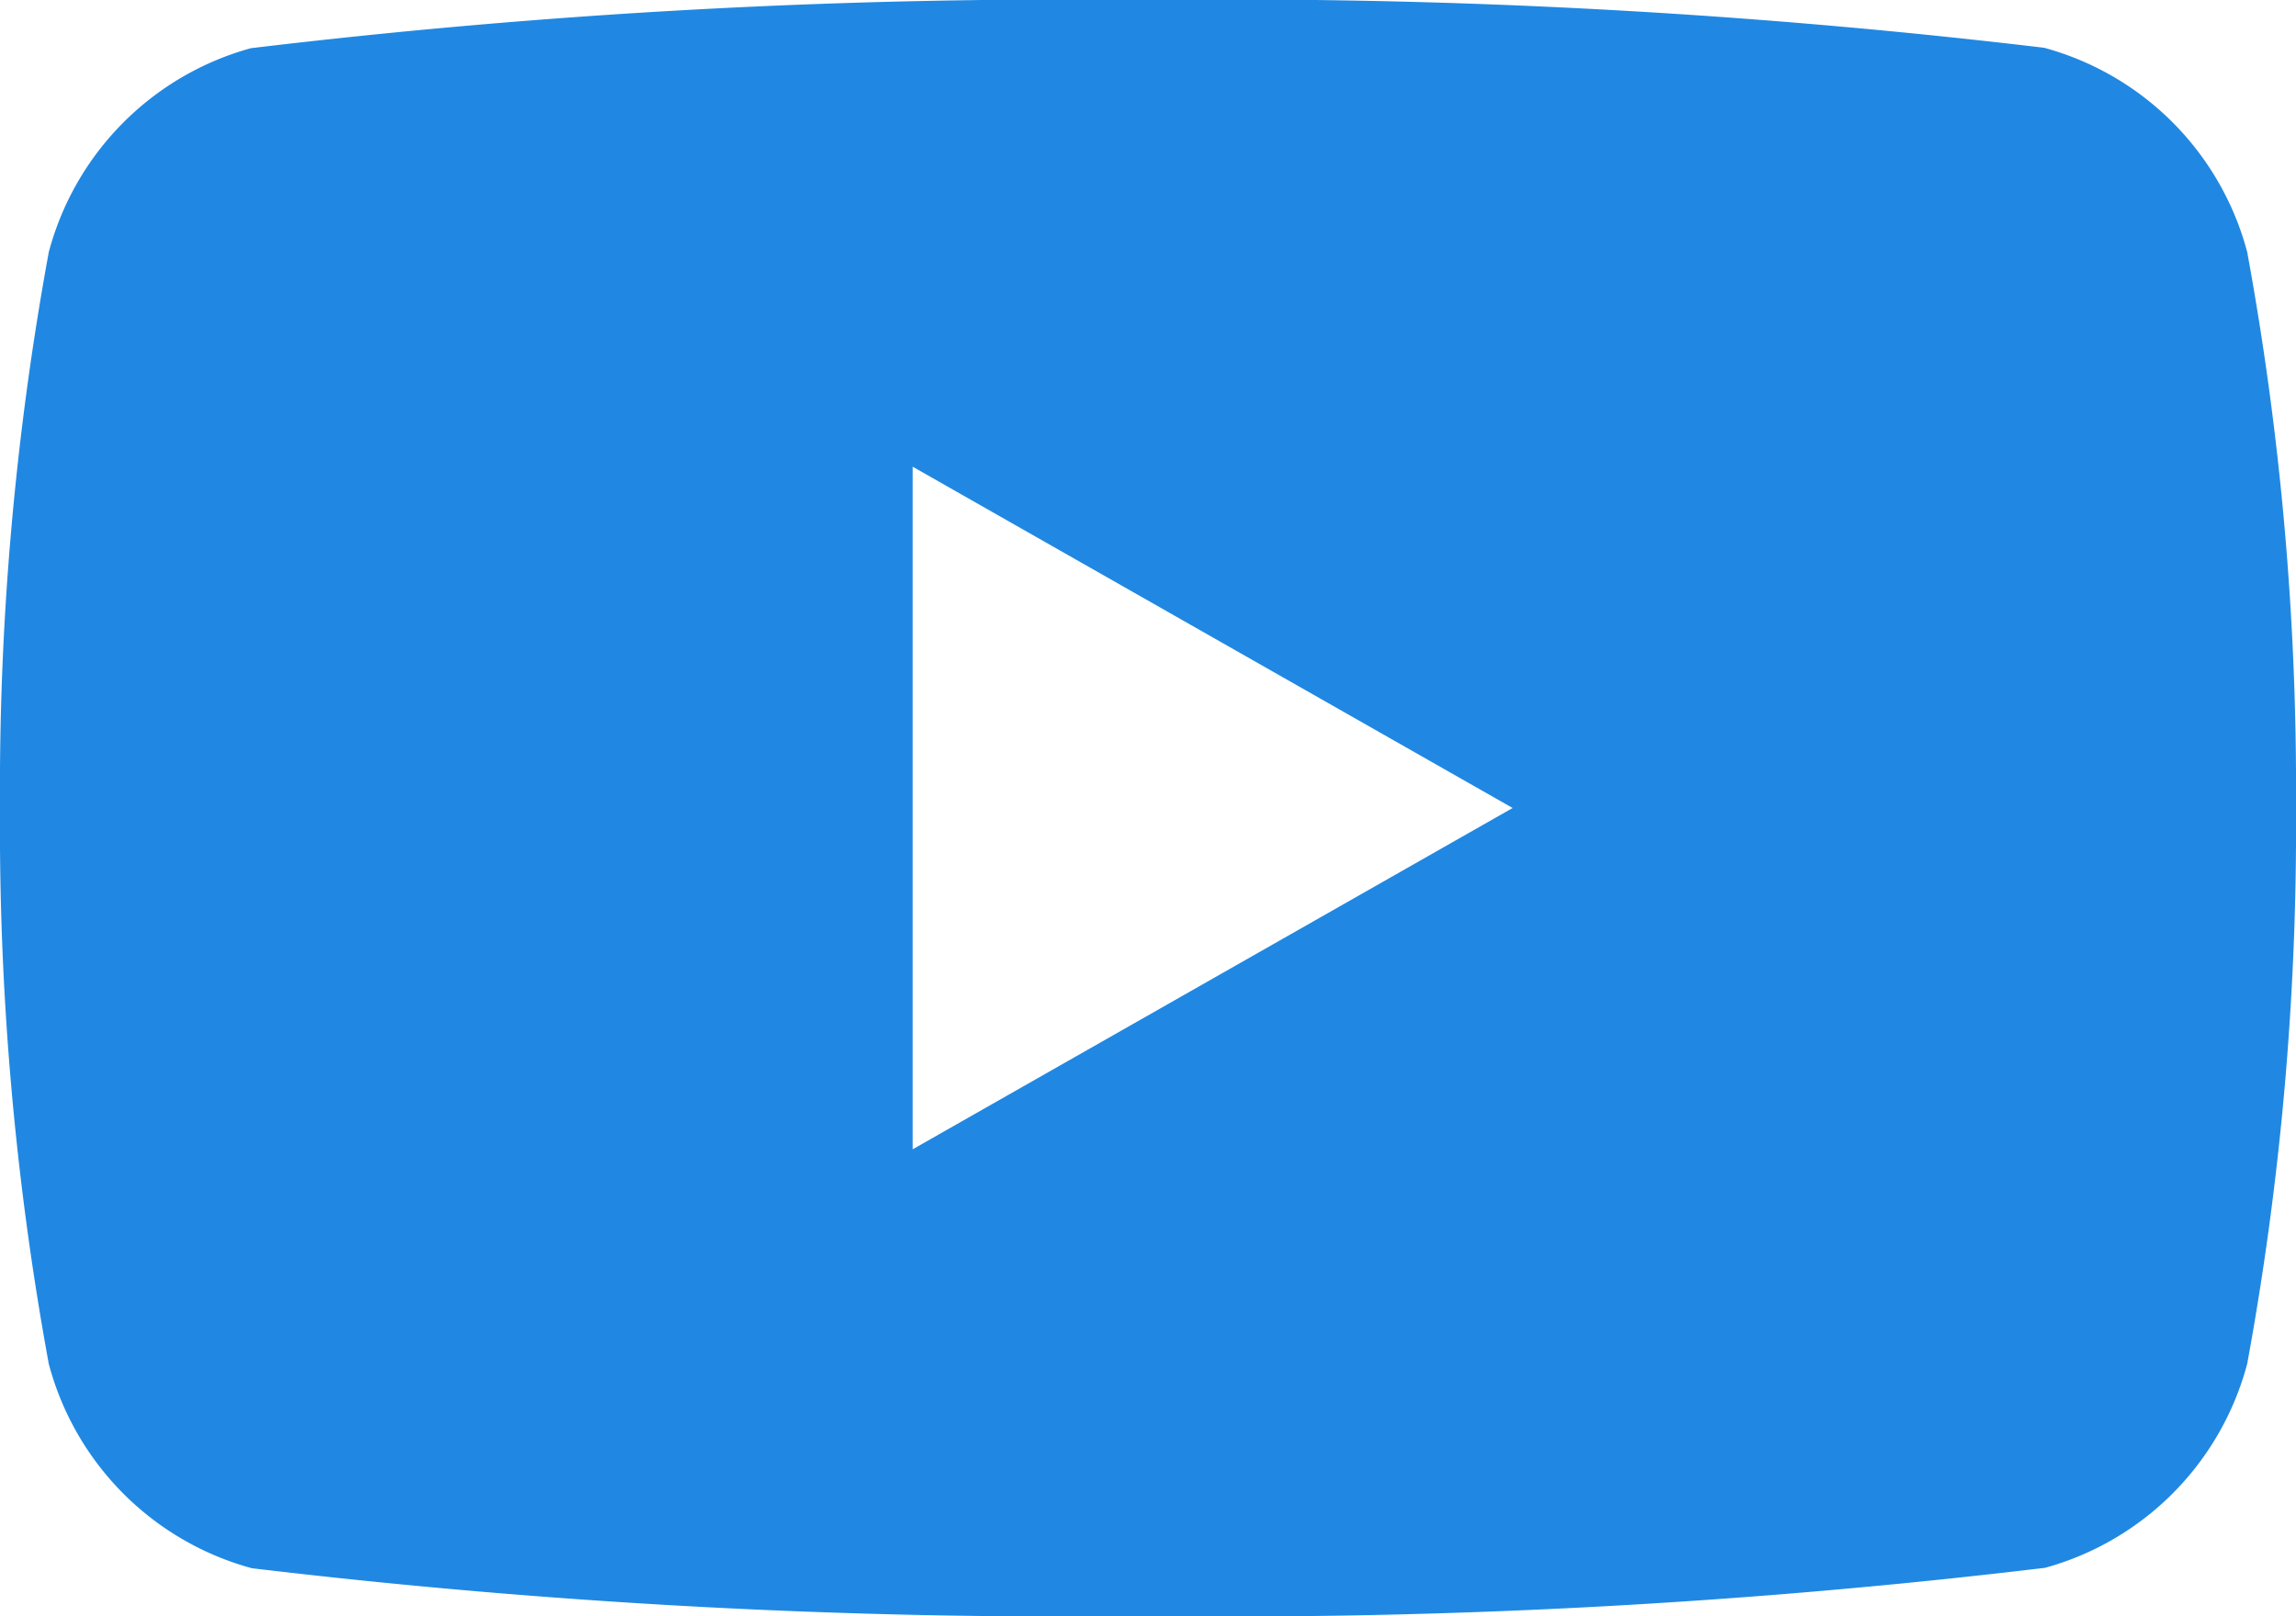
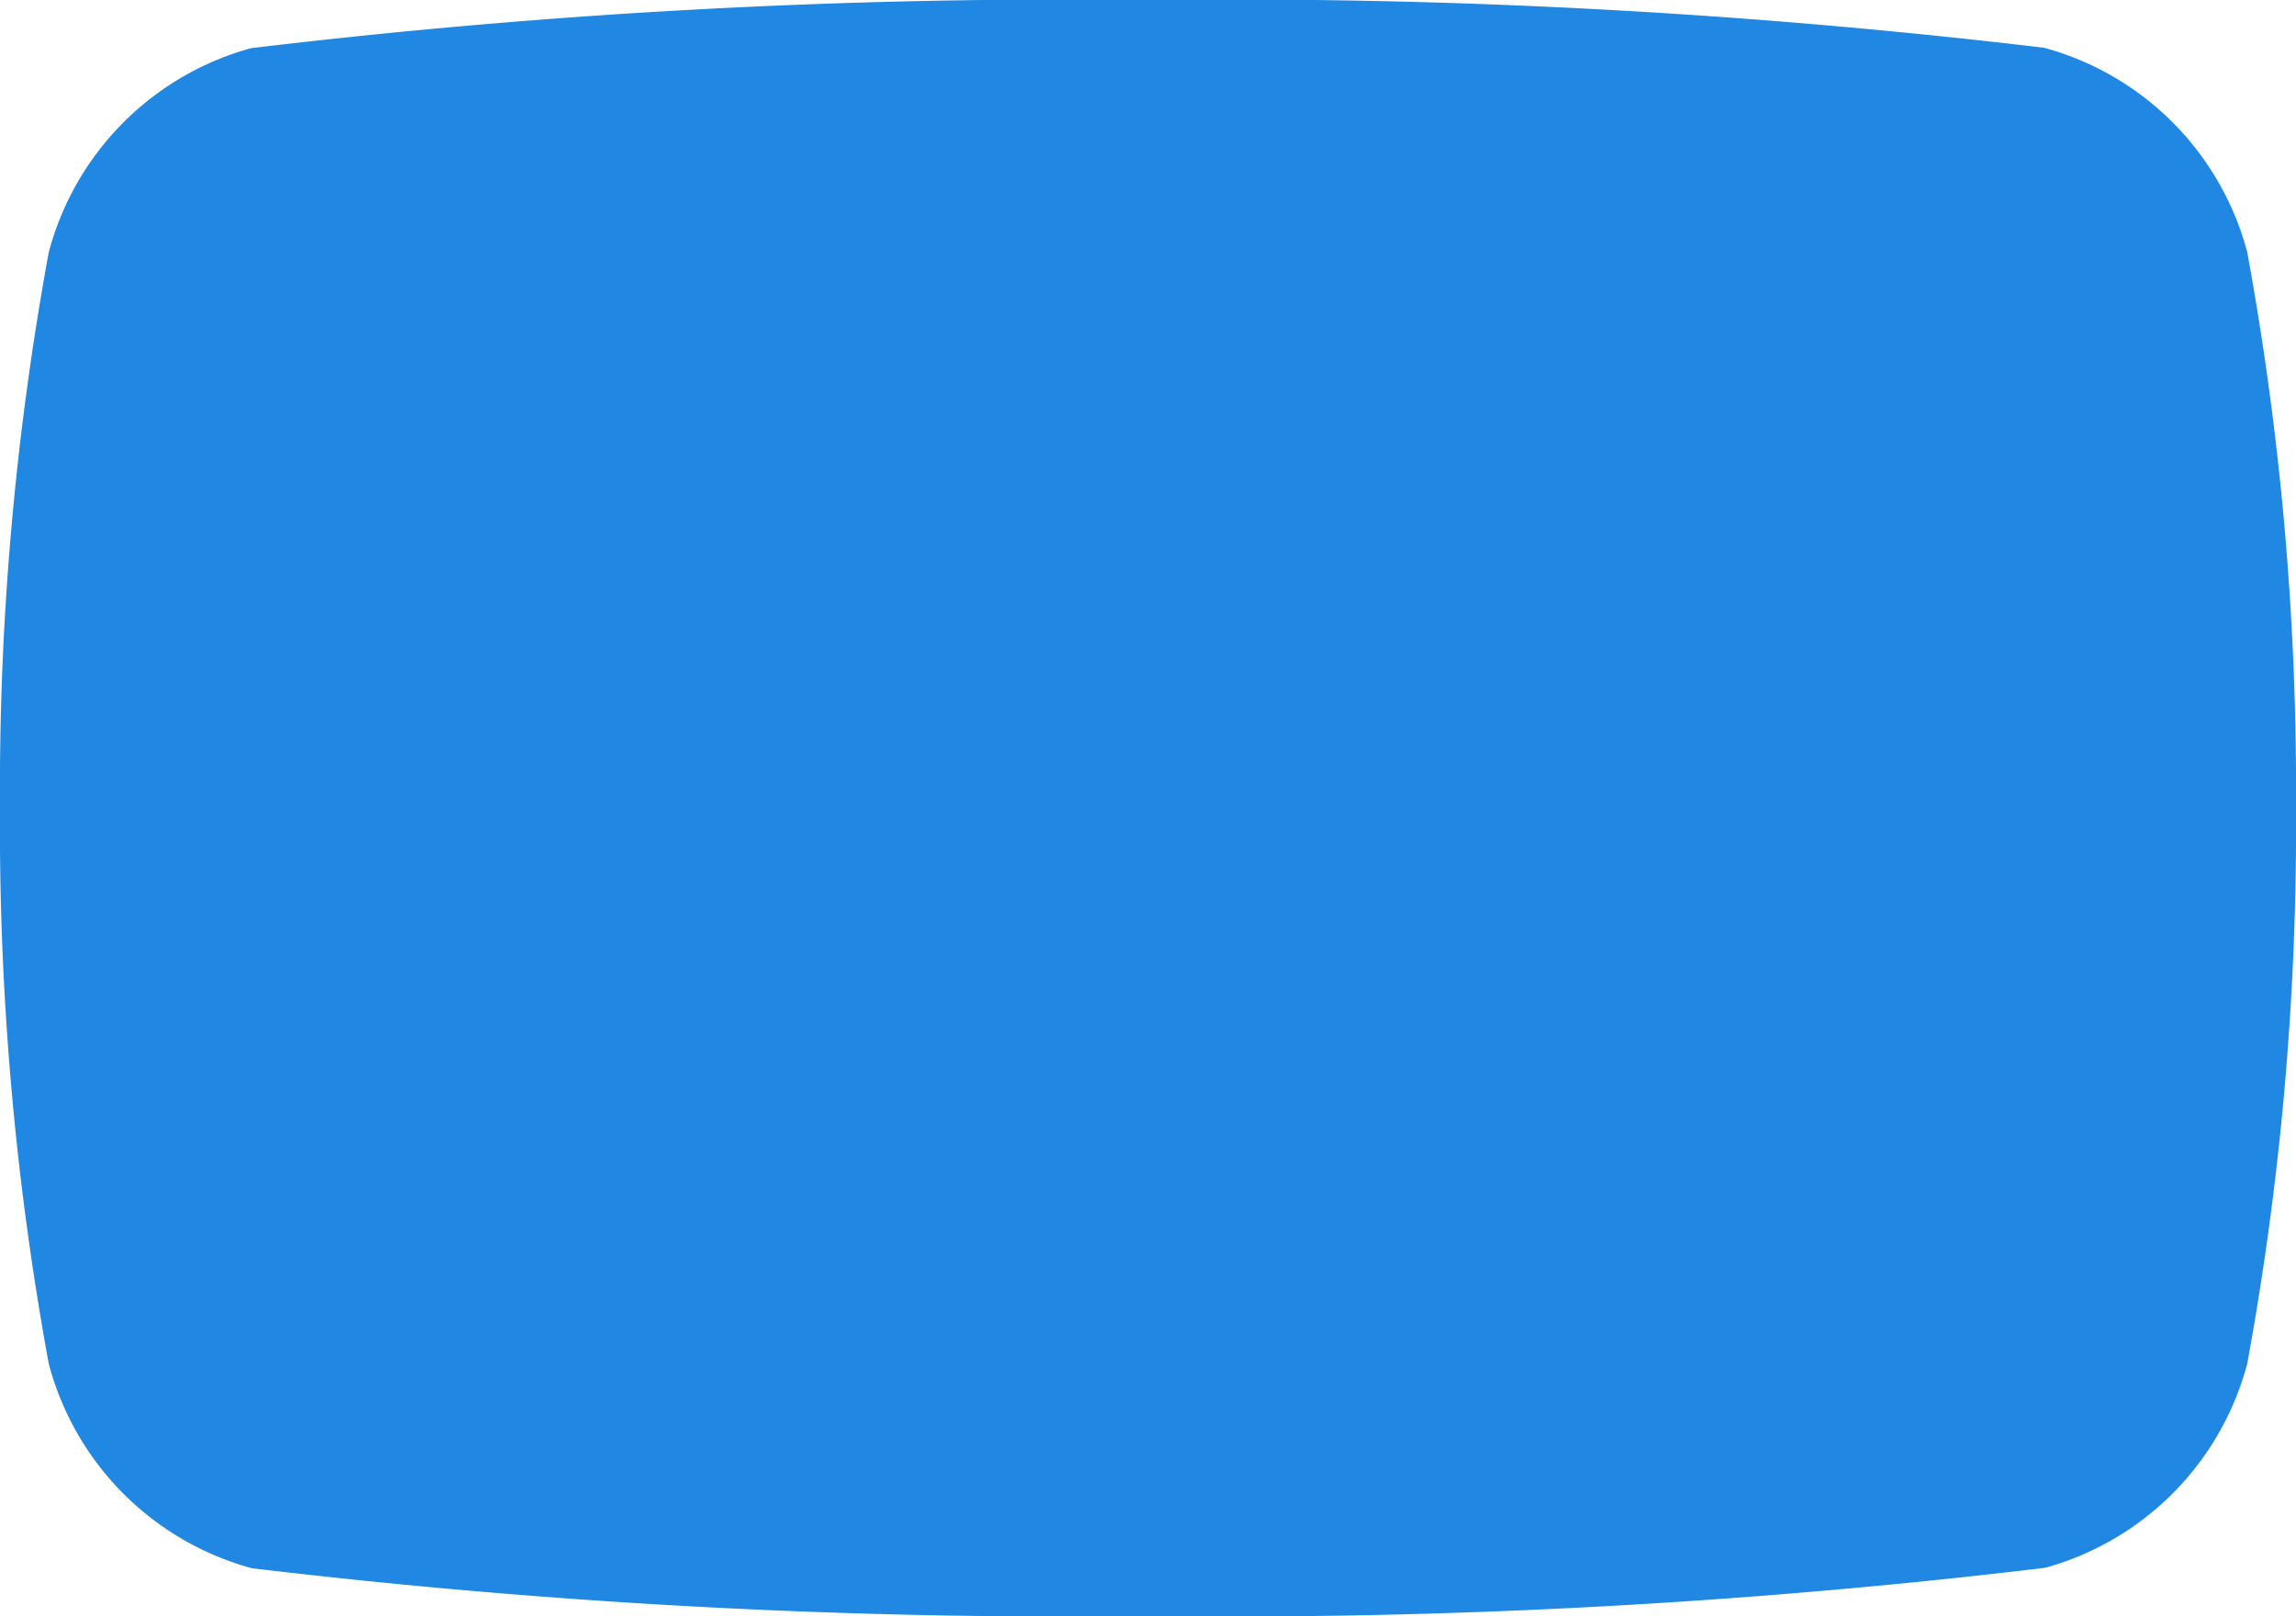
<svg xmlns="http://www.w3.org/2000/svg" width="16" height="11.264" viewBox="0 0 16 11.264">
-   <path id="youtube" d="M20.15,16.757a2.01,2.01,0,0,0-1.415-1.424A47.811,47.811,0,0,0,12.49,15a47.637,47.637,0,0,0-6.252.336A2.01,2.01,0,0,0,4.83,16.757a20.72,20.72,0,0,0-.34,3.875,20.72,20.72,0,0,0,.34,3.875,2.01,2.01,0,0,0,1.415,1.424,47.811,47.811,0,0,0,6.245.333,47.637,47.637,0,0,0,6.252-.336,2.01,2.01,0,0,0,1.408-1.422,20.719,20.719,0,0,0,.34-3.875A20.719,20.719,0,0,0,20.15,16.757Zm-9.3,6.254V18.253l4.181,2.379Z" transform="translate(-4.49 -15)" fill="#2088e2" />
+   <path id="youtube" d="M20.15,16.757a2.01,2.01,0,0,0-1.415-1.424A47.811,47.811,0,0,0,12.49,15a47.637,47.637,0,0,0-6.252.336A2.01,2.01,0,0,0,4.83,16.757a20.72,20.72,0,0,0-.34,3.875,20.72,20.72,0,0,0,.34,3.875,2.01,2.01,0,0,0,1.415,1.424,47.811,47.811,0,0,0,6.245.333,47.637,47.637,0,0,0,6.252-.336,2.01,2.01,0,0,0,1.408-1.422,20.719,20.719,0,0,0,.34-3.875A20.719,20.719,0,0,0,20.15,16.757Zm-9.3,6.254V18.253Z" transform="translate(-4.49 -15)" fill="#2088e2" />
</svg>